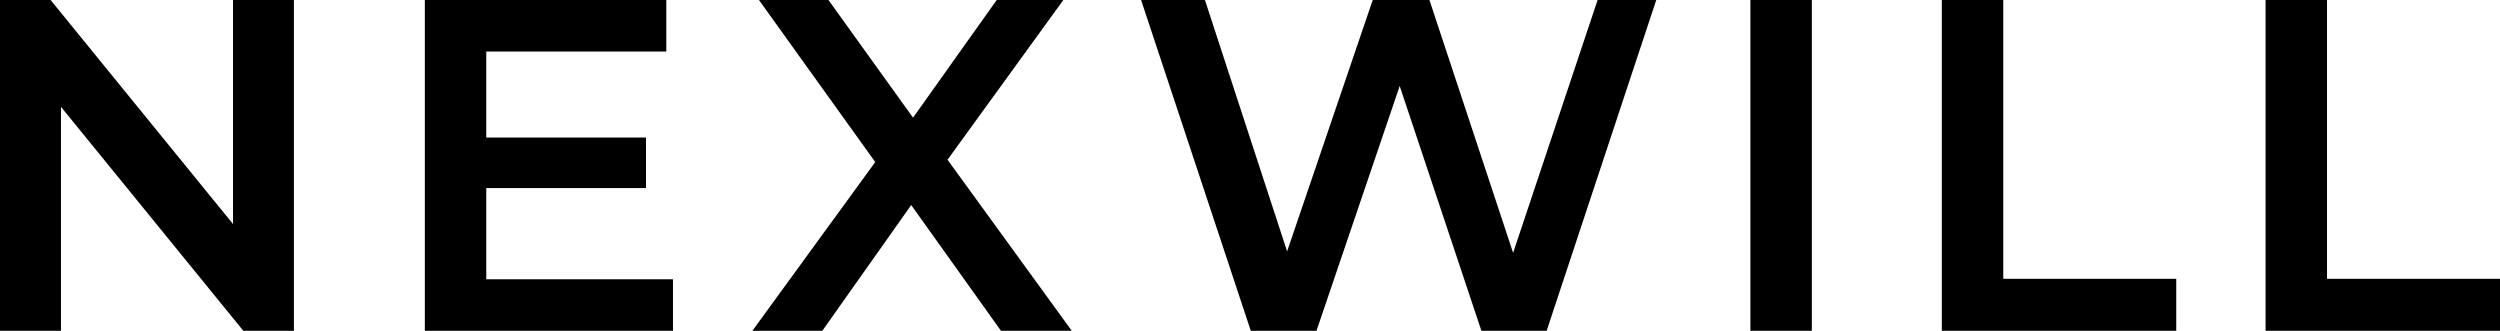
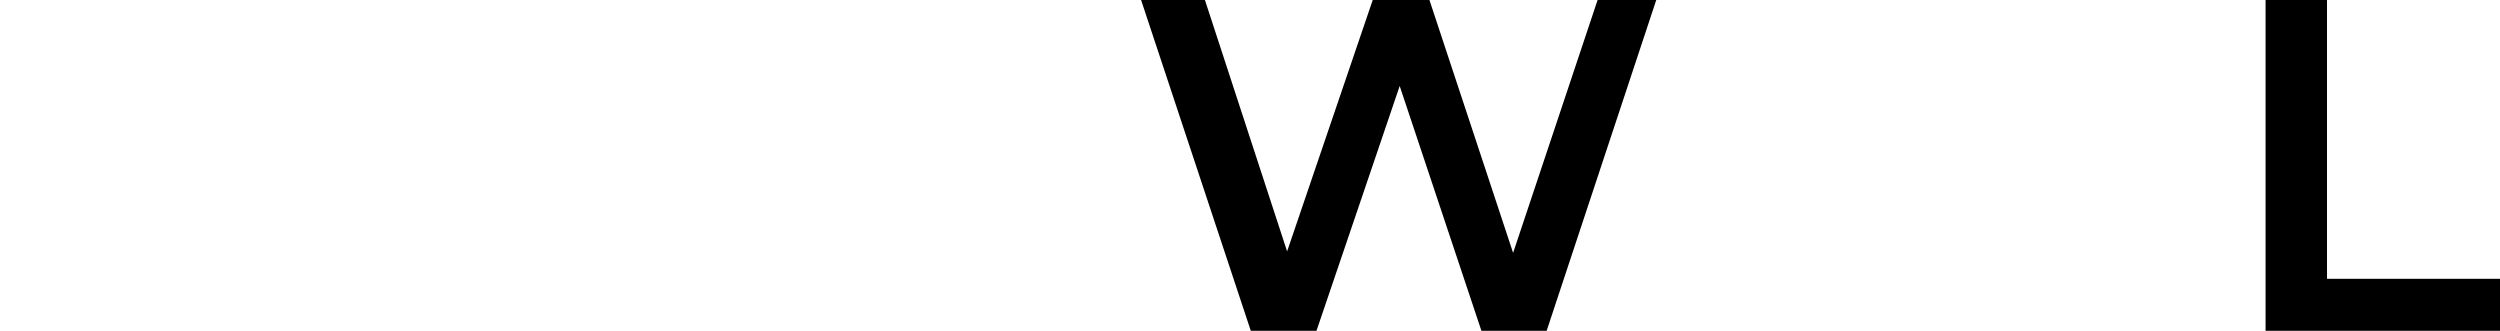
<svg xmlns="http://www.w3.org/2000/svg" id="_レイヤー_1" data-name="レイヤー_1" version="1.1" viewBox="0 0 269.81 35.7">
-   <path d="M31.72,0v35.7h-5.46L6.58,11.53v24.17H0V0h5.46l19.69,24.18V0h6.58Z" />
-   <path d="M72.63,30.14v5.56h-26.78V0h26.06v5.56h-19.43v9.28h17.24v5.46h-17.24v9.84h20.15Z" />
-   <path d="M108.03,35.7l-9.69-13.57-9.59,13.57h-7.55l13.26-18.21L81.91,0h7.5l9.13,12.7L107.57,0h7.19l-12.5,17.24,13.41,18.46h-7.65Z" />
  <path d="M178.75,0l-11.83,35.7h-7.04l-8.82-26.42-8.98,26.42h-7.09L123.15,0h6.89l8.87,27.13L148.15,0h6.12l9.03,27.29L172.42,0h6.32Z" />
-   <path d="M188.91,0h6.63v35.7h-6.63V0Z" />
-   <path d="M209.57,0h6.63v30.09h18.67v5.61h-25.3V0Z" />
  <path d="M244.51,0h6.63v30.09h18.67v5.61h-25.3V0Z" />
</svg>